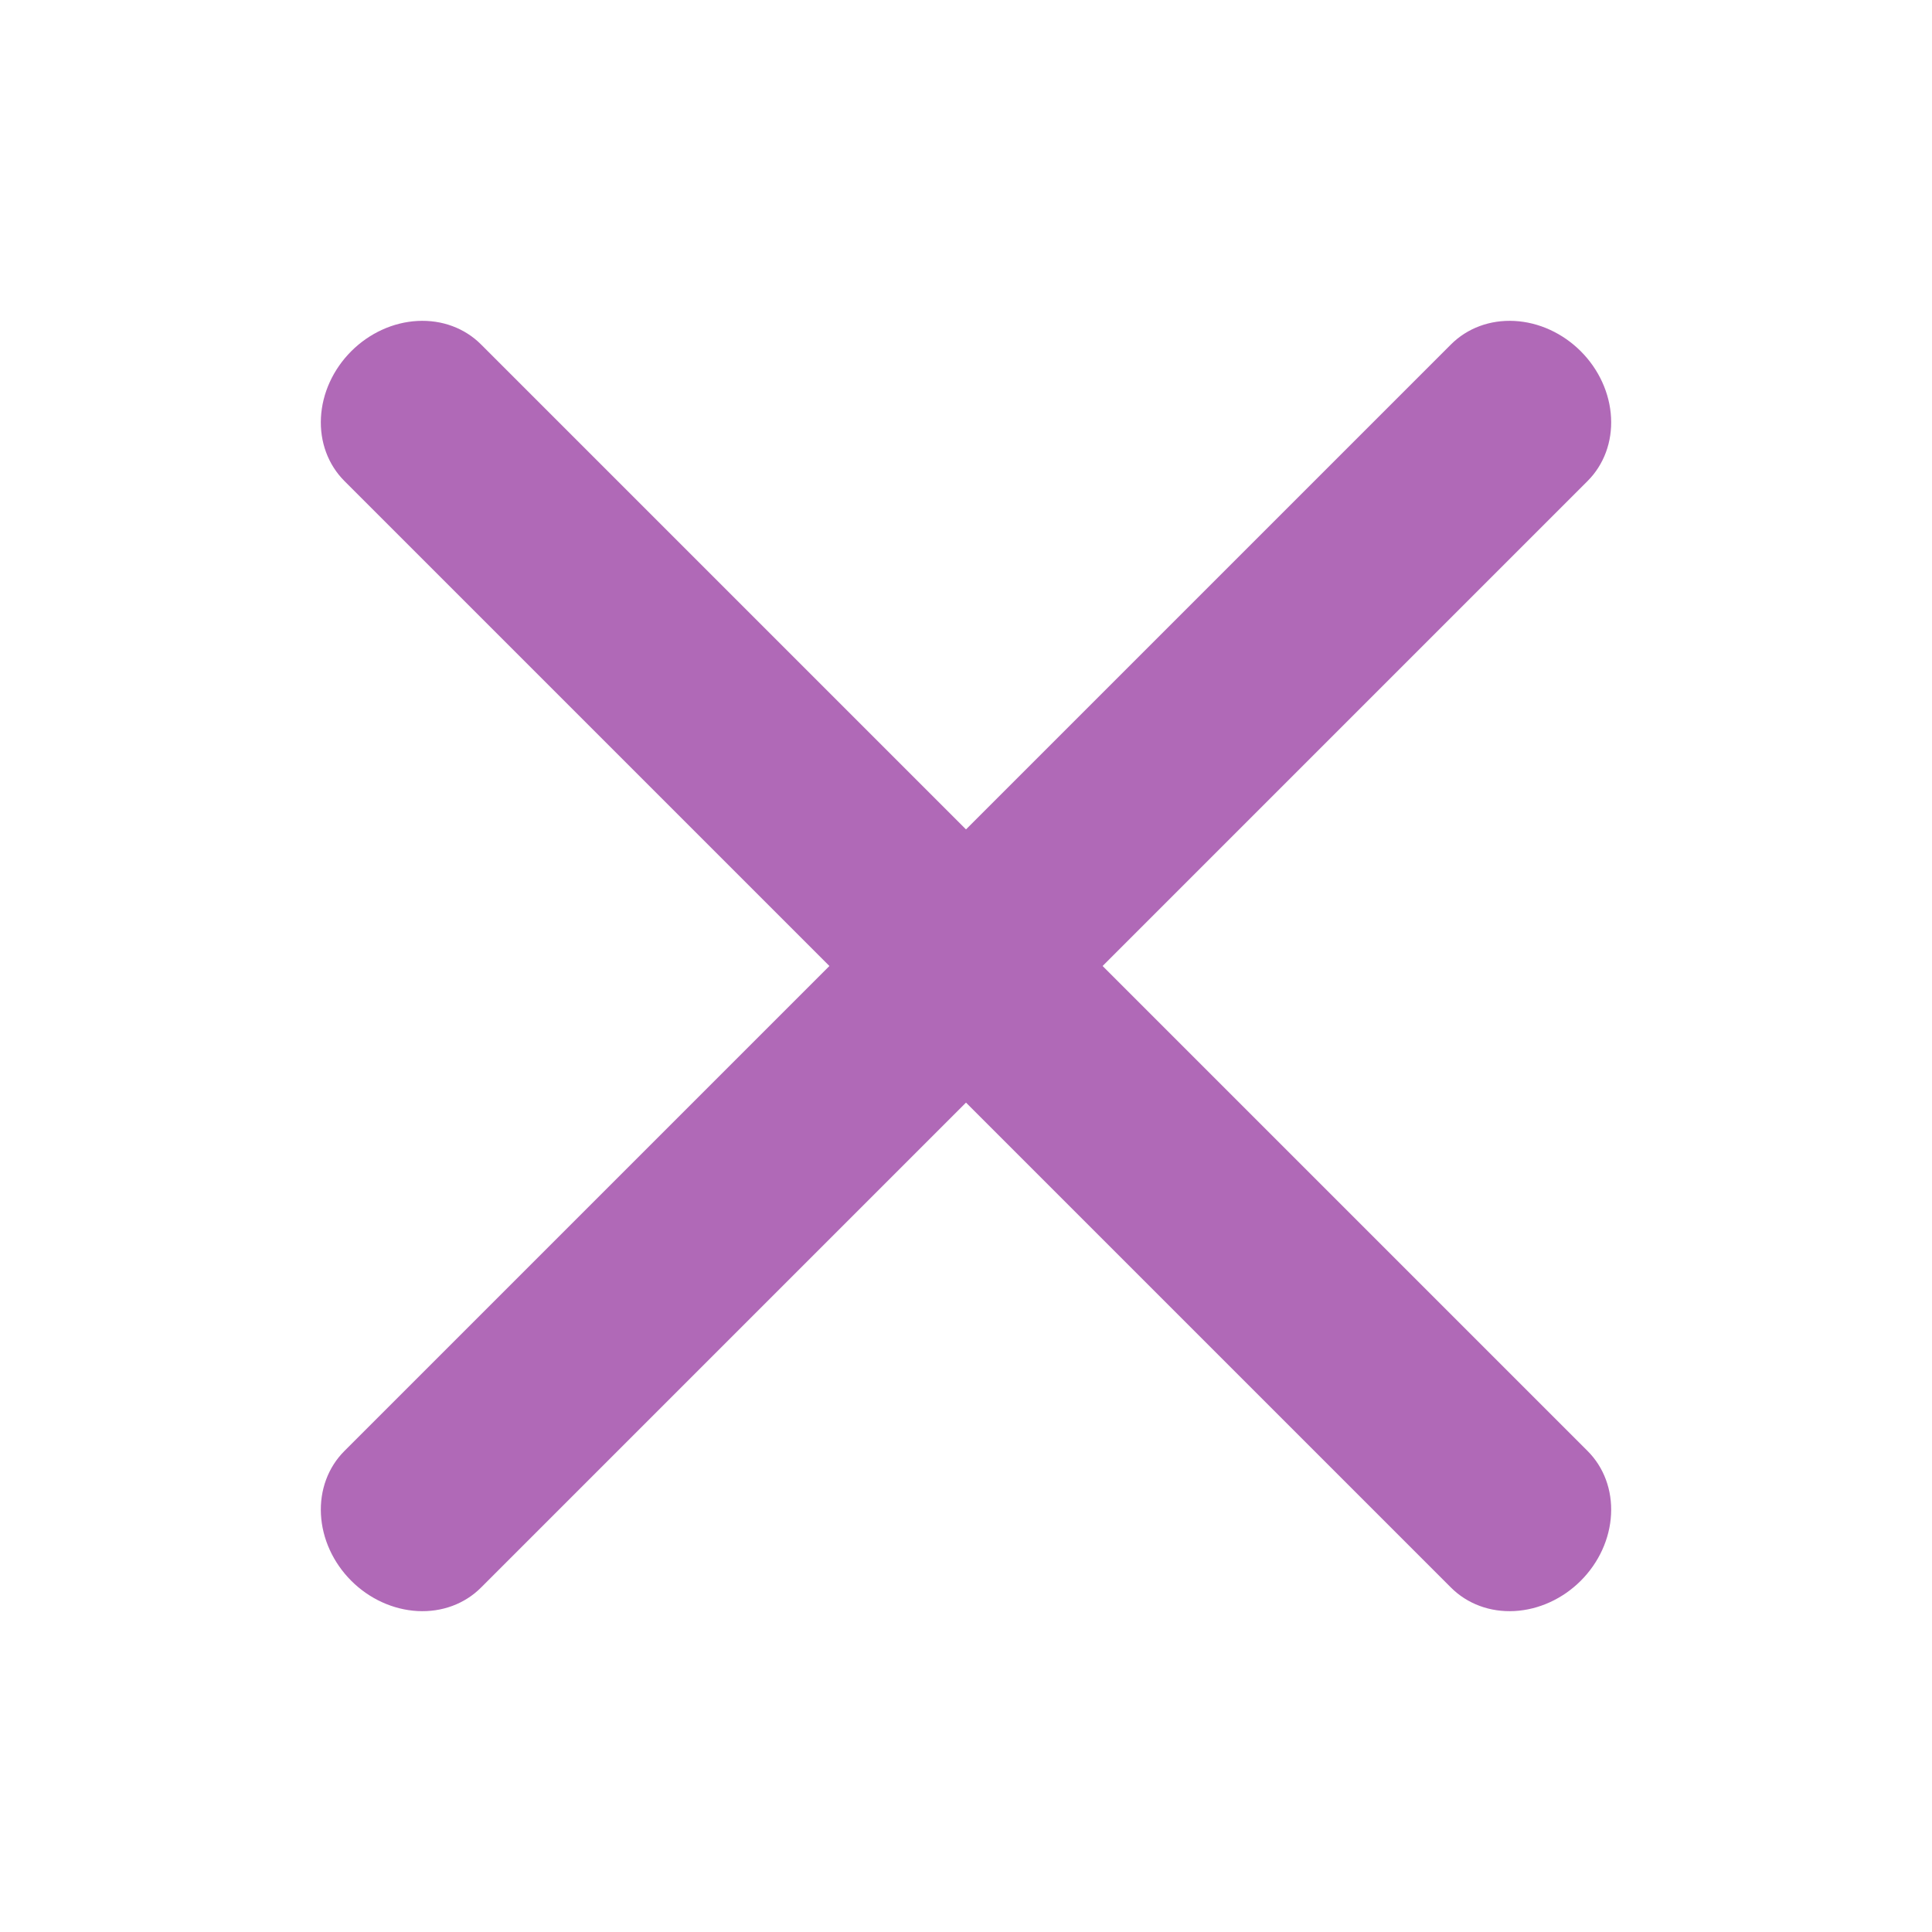
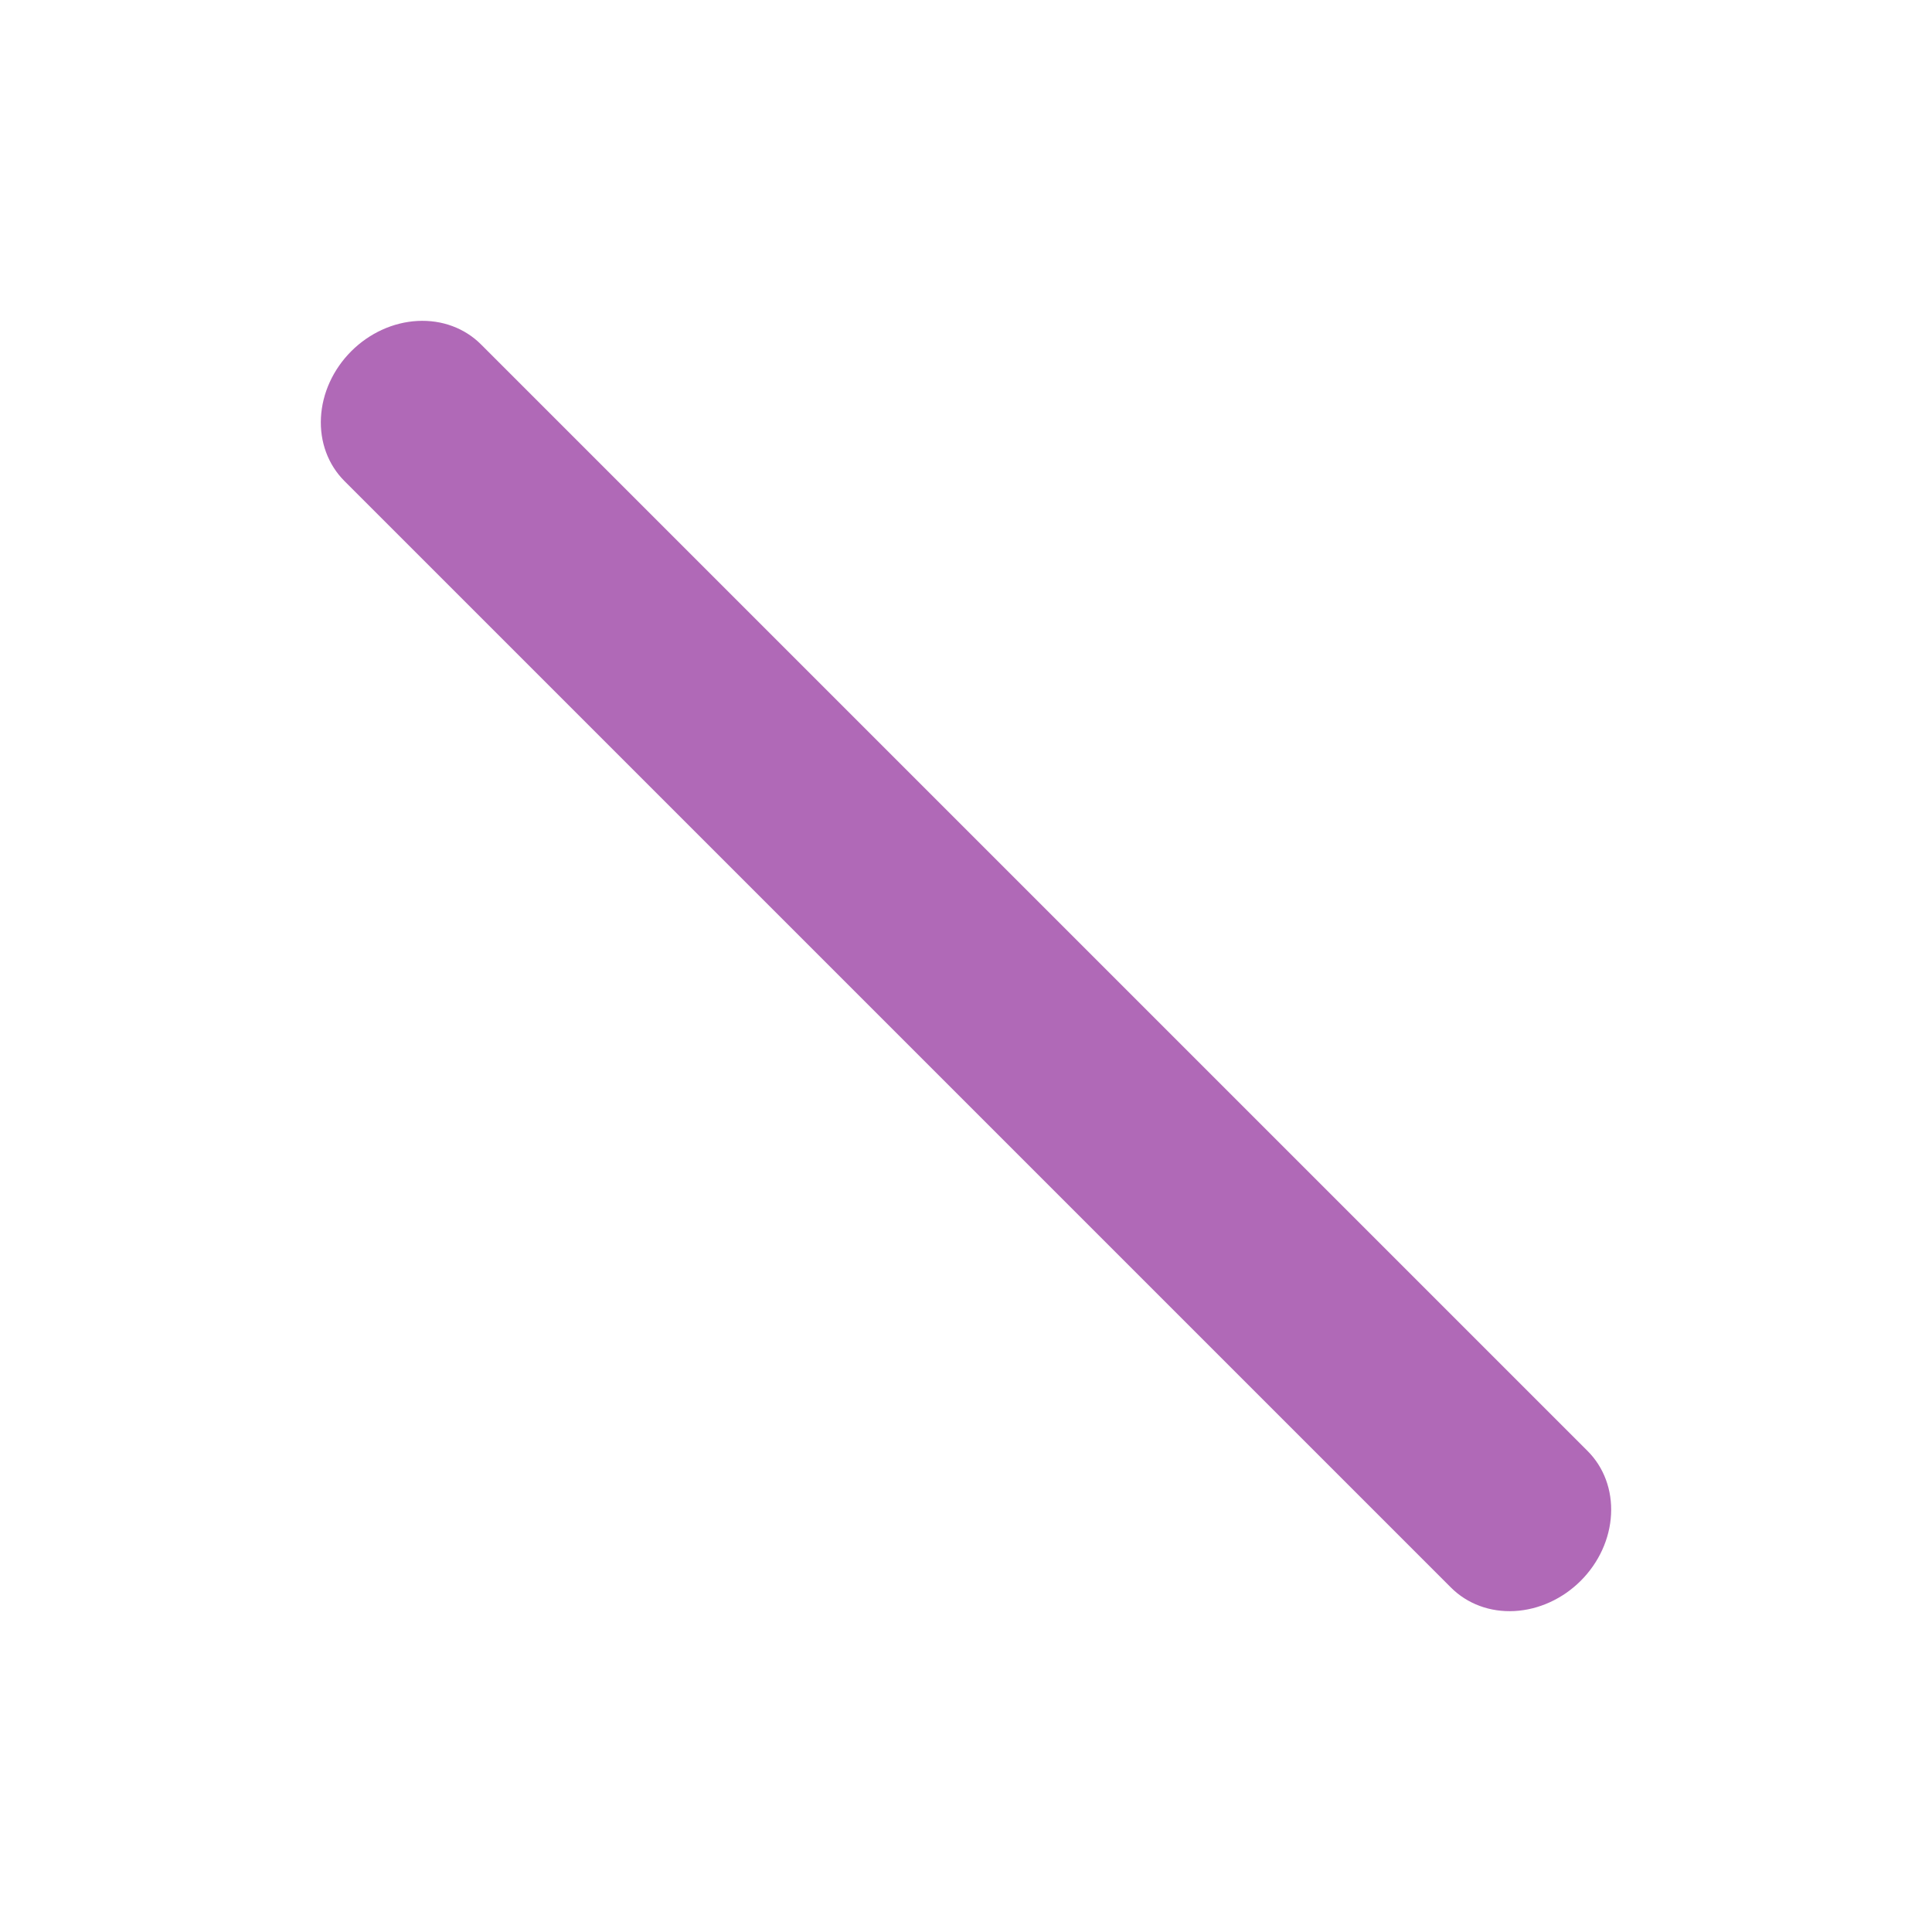
<svg xmlns="http://www.w3.org/2000/svg" width="40" height="40" viewBox="0 0 40 40" fill="none">
-   <path d="M32.869 9.959L9.959 32.869C9.622 33.207 9.149 33.382 8.645 33.355C8.141 33.328 7.647 33.103 7.272 32.728C6.897 32.353 6.671 31.859 6.645 31.355C6.618 30.851 6.793 30.378 7.131 30.041L30.041 7.131C30.379 6.793 30.851 6.618 31.355 6.645C31.859 6.671 32.353 6.897 32.728 7.272C33.103 7.647 33.329 8.141 33.355 8.645C33.382 9.149 33.207 9.621 32.869 9.959Z" fill="#B069B7" />
  <path d="M9.959 7.131L32.869 30.041C33.207 30.378 33.382 30.851 33.355 31.355C33.329 31.859 33.103 32.353 32.728 32.728C32.353 33.103 31.859 33.328 31.355 33.355C30.851 33.382 30.379 33.207 30.041 32.869L7.131 9.959C6.793 9.621 6.618 9.149 6.645 8.645C6.671 8.141 6.897 7.647 7.272 7.272C7.647 6.897 8.141 6.671 8.645 6.645C9.149 6.618 9.622 6.793 9.959 7.131Z" fill="#B069B7" />
</svg>